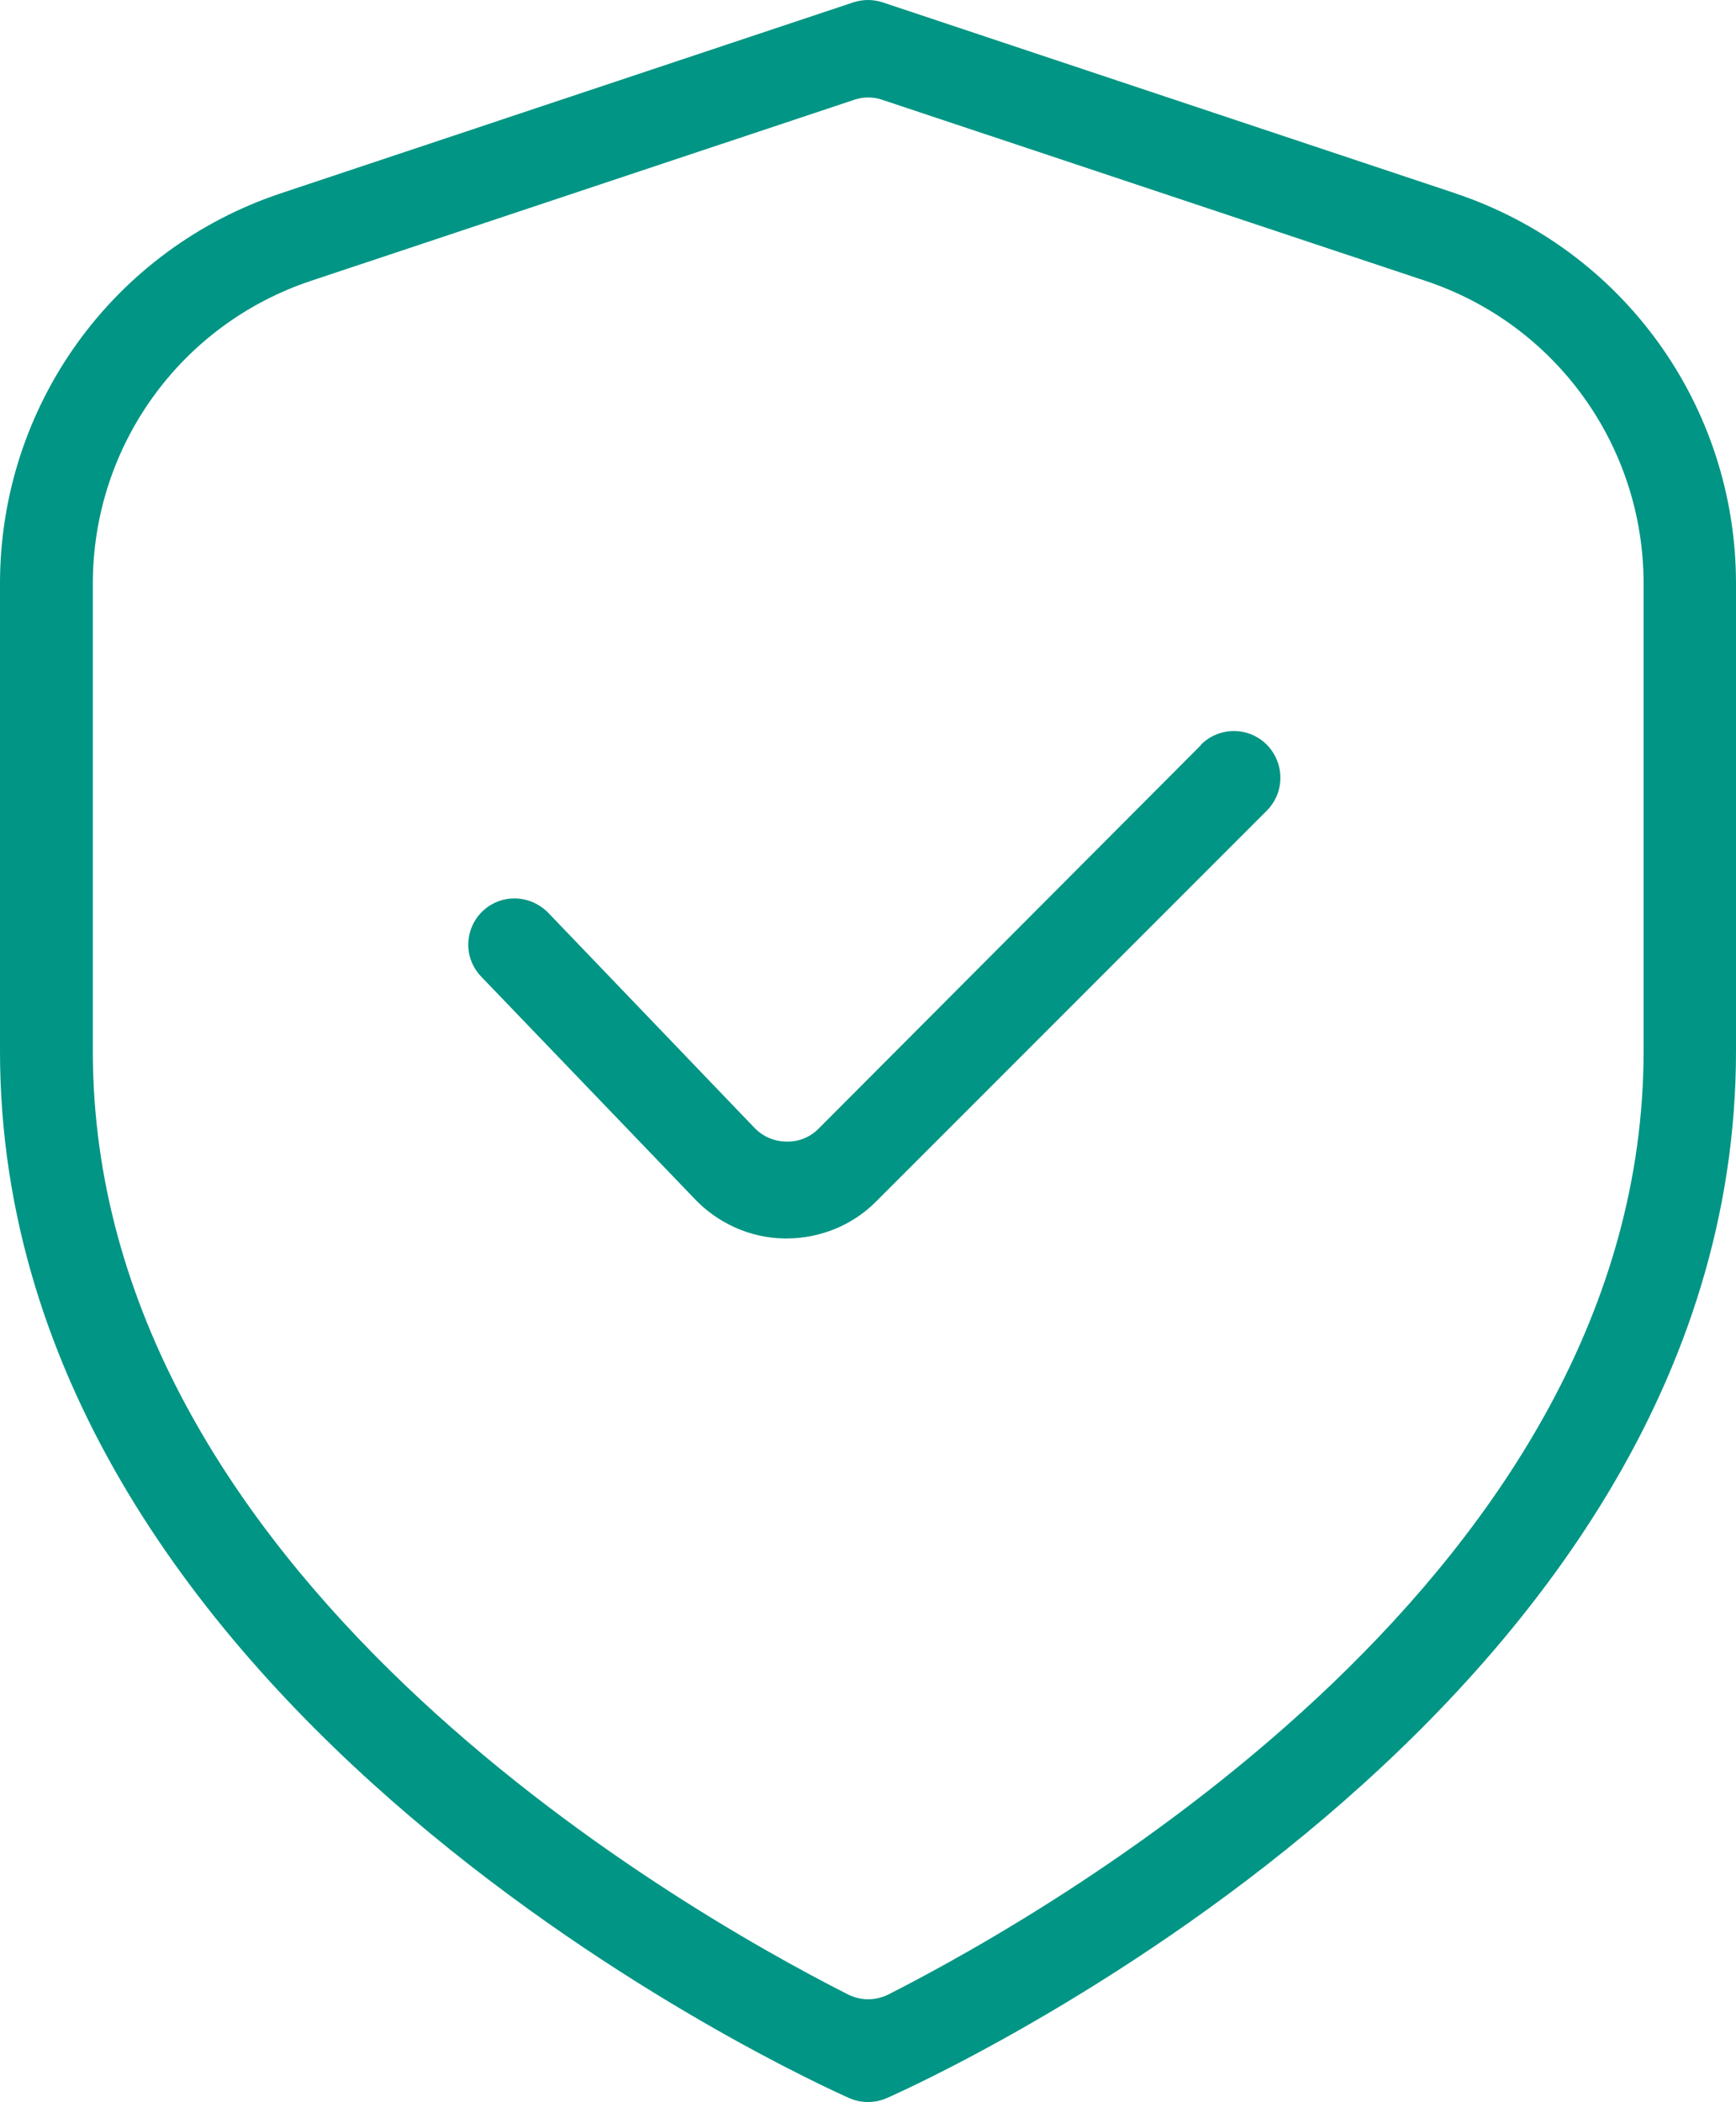
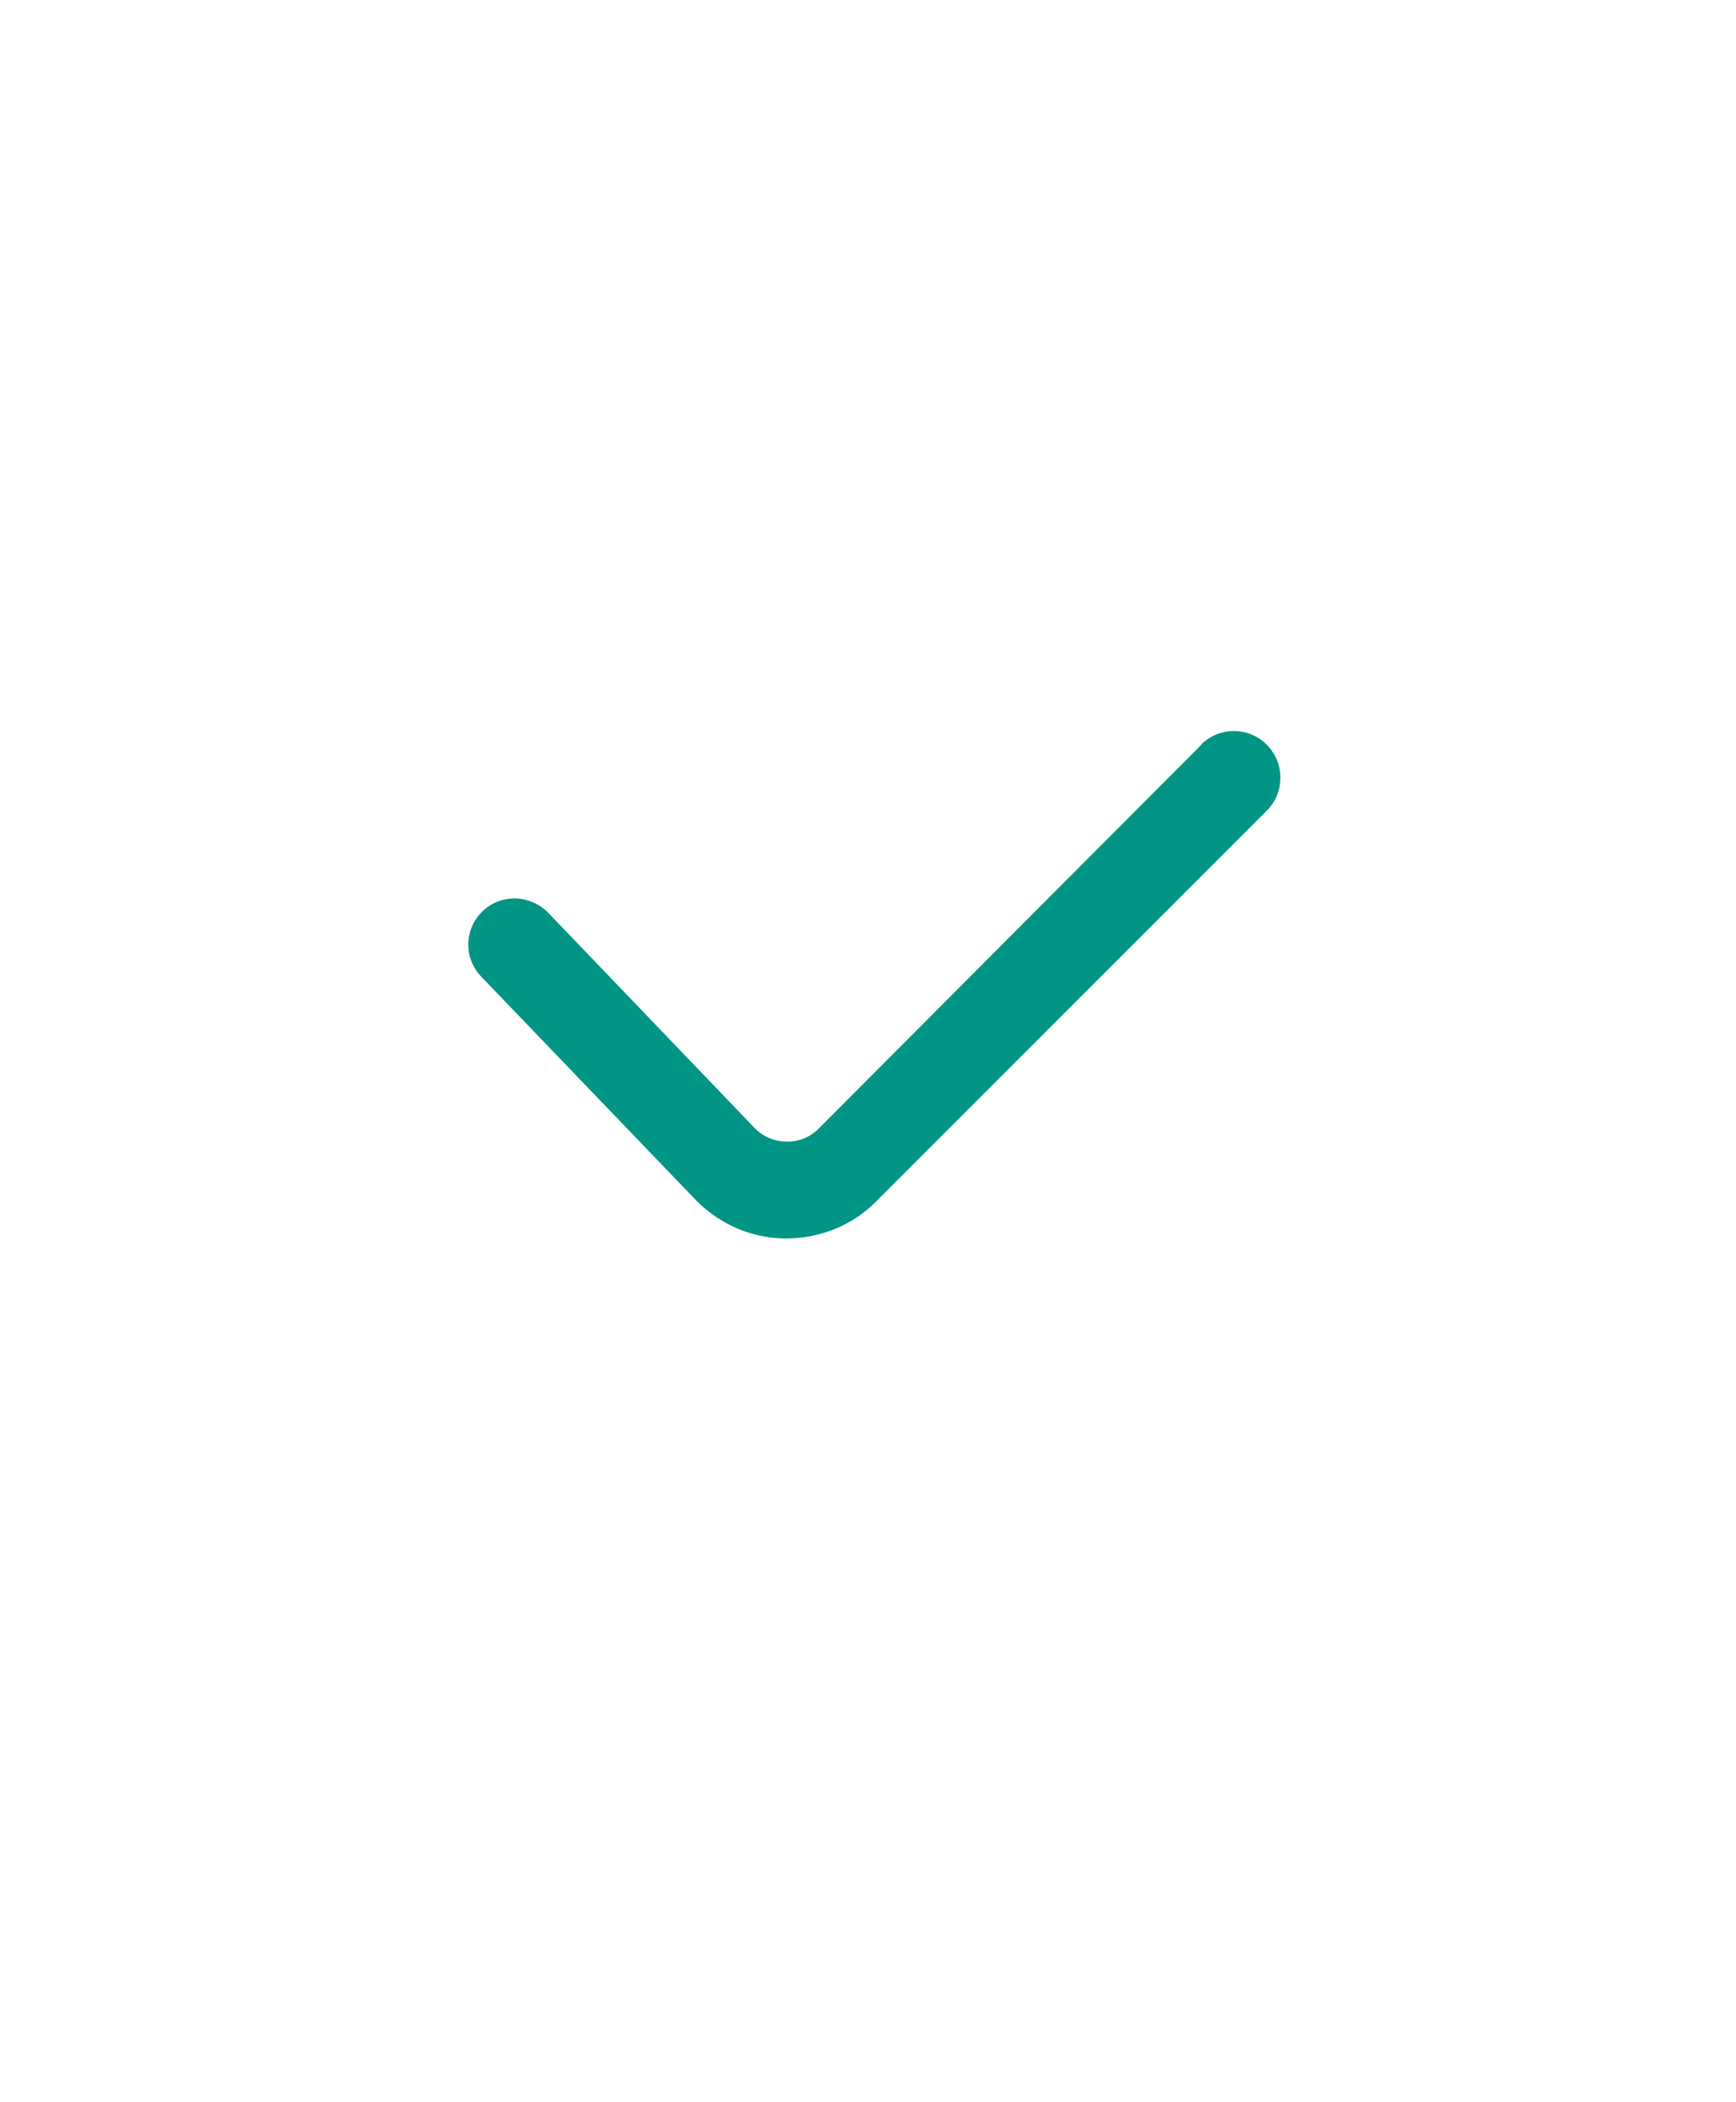
<svg xmlns="http://www.w3.org/2000/svg" id="Capa_2" data-name="Capa 2" viewBox="0 0 81.92 99.16">
  <g id="ARTE">
    <g>
-       <path d="m68.65,9.11s0,0,0,0L41.65.11c-.22-.07-.46-.11-.69-.11s-.47.04-.69.11L13.28,9.11C5.33,11.75,0,19.15,0,27.53v22.05C0,80.9,38.43,98.24,40.07,98.97c.57.25,1.21.25,1.78,0,1.64-.72,40.07-18.06,40.07-49.39v-22.05c0-8.38-5.33-15.78-13.28-18.42Zm8.91,40.47c0,24.46-27.27,40.25-35.63,44.5-.3.15-.63.23-.96.23s-.66-.08-.96-.23c-8.36-4.24-35.63-19.97-35.63-44.5v-22.05c0-6.49,4.14-12.23,10.29-14.28l25.63-8.54c.44-.15.91-.15,1.34,0l25.63,8.54c6.16,2.05,10.29,7.79,10.29,14.28v22.05Z" fill="#009584" stroke-width="0" />
      <path d="m56.68,35.14l-18.04,18.09c-.4.41-.95.64-1.53.62-.57,0-1.12-.24-1.51-.65l-9.67-10.08c-.45-.49-1.06-.74-1.66-.74-.52,0-1.05.19-1.46.57-.43.39-.68.93-.71,1.51s.18,1.14.57,1.57l10.05,10.46c1.12,1.21,2.68,1.91,4.29,1.93h.11c1.59,0,3.13-.63,4.24-1.76l18.41-18.41c.42-.42.65-.97.65-1.56s-.23-1.14-.64-1.56c-.86-.86-2.25-.86-3.11,0Z" fill="#009584" stroke-width="0" />
    </g>
  </g>
</svg>